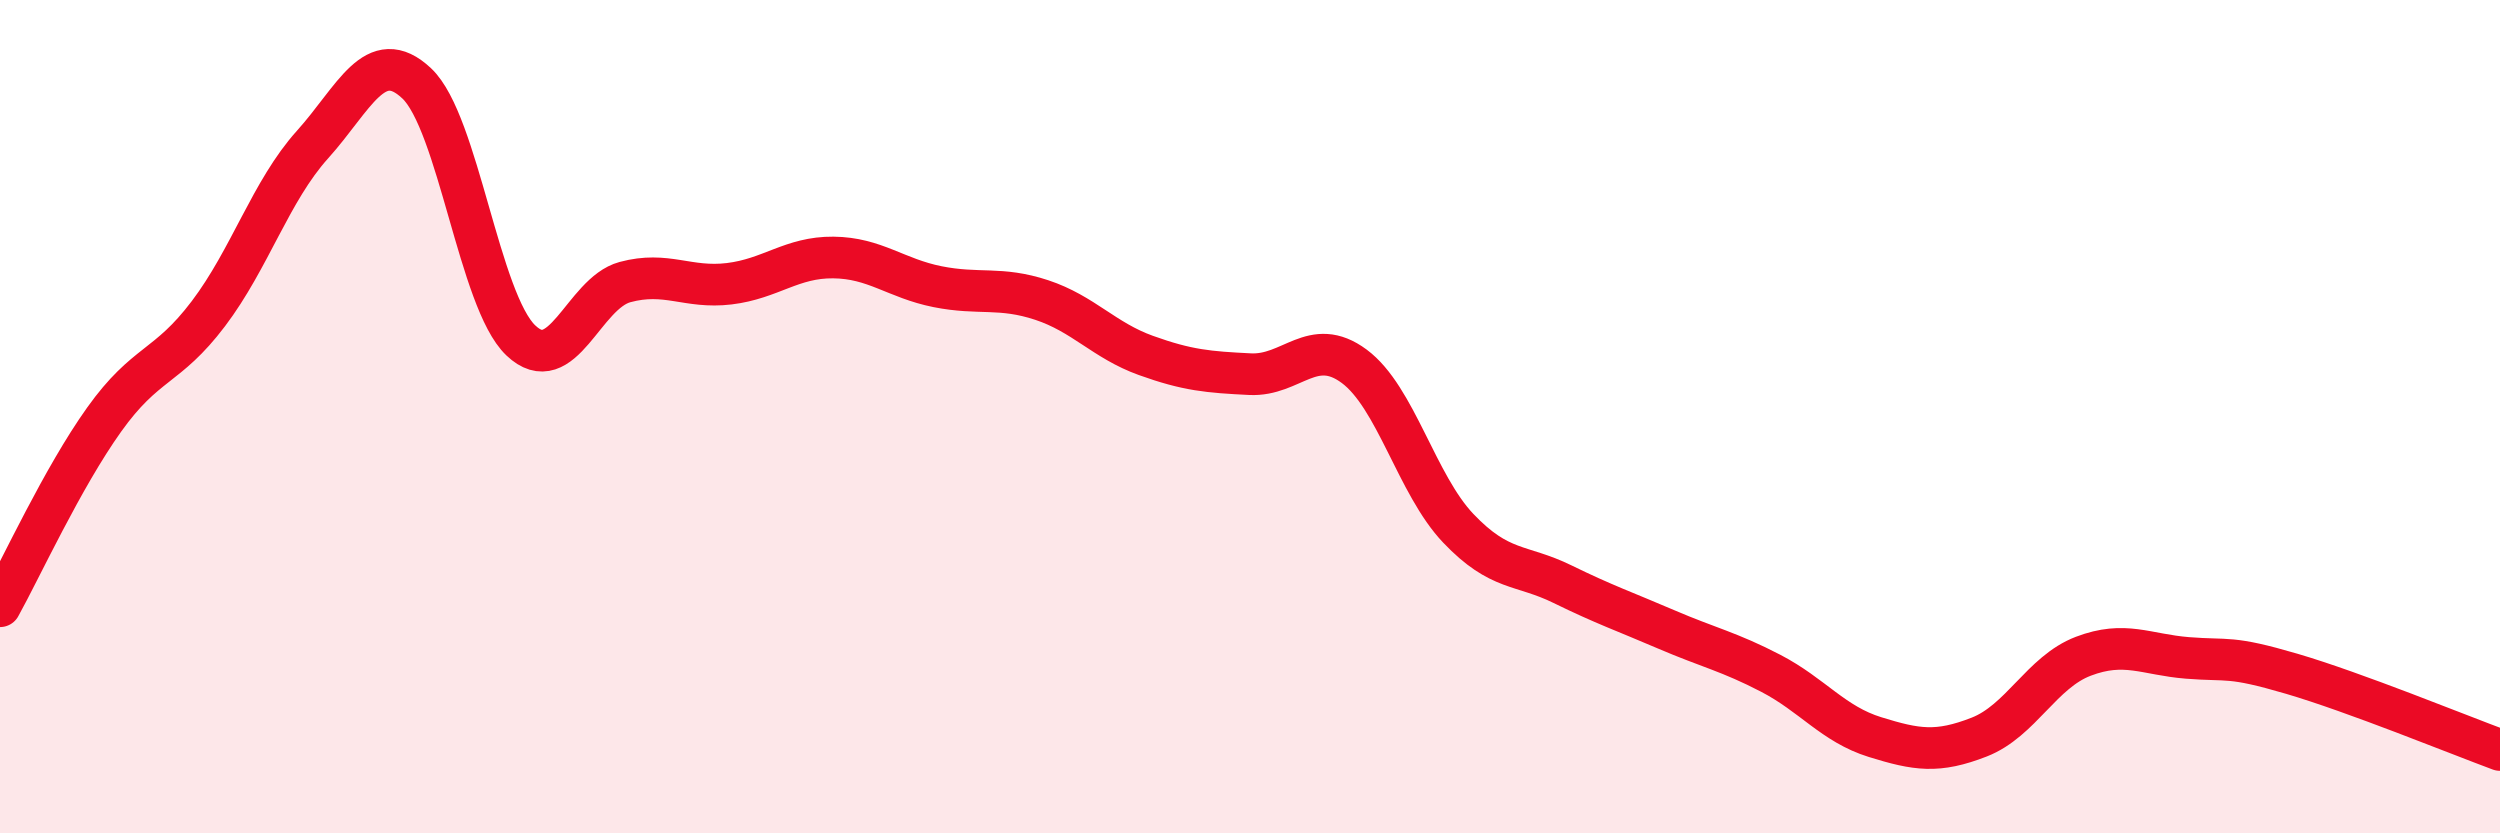
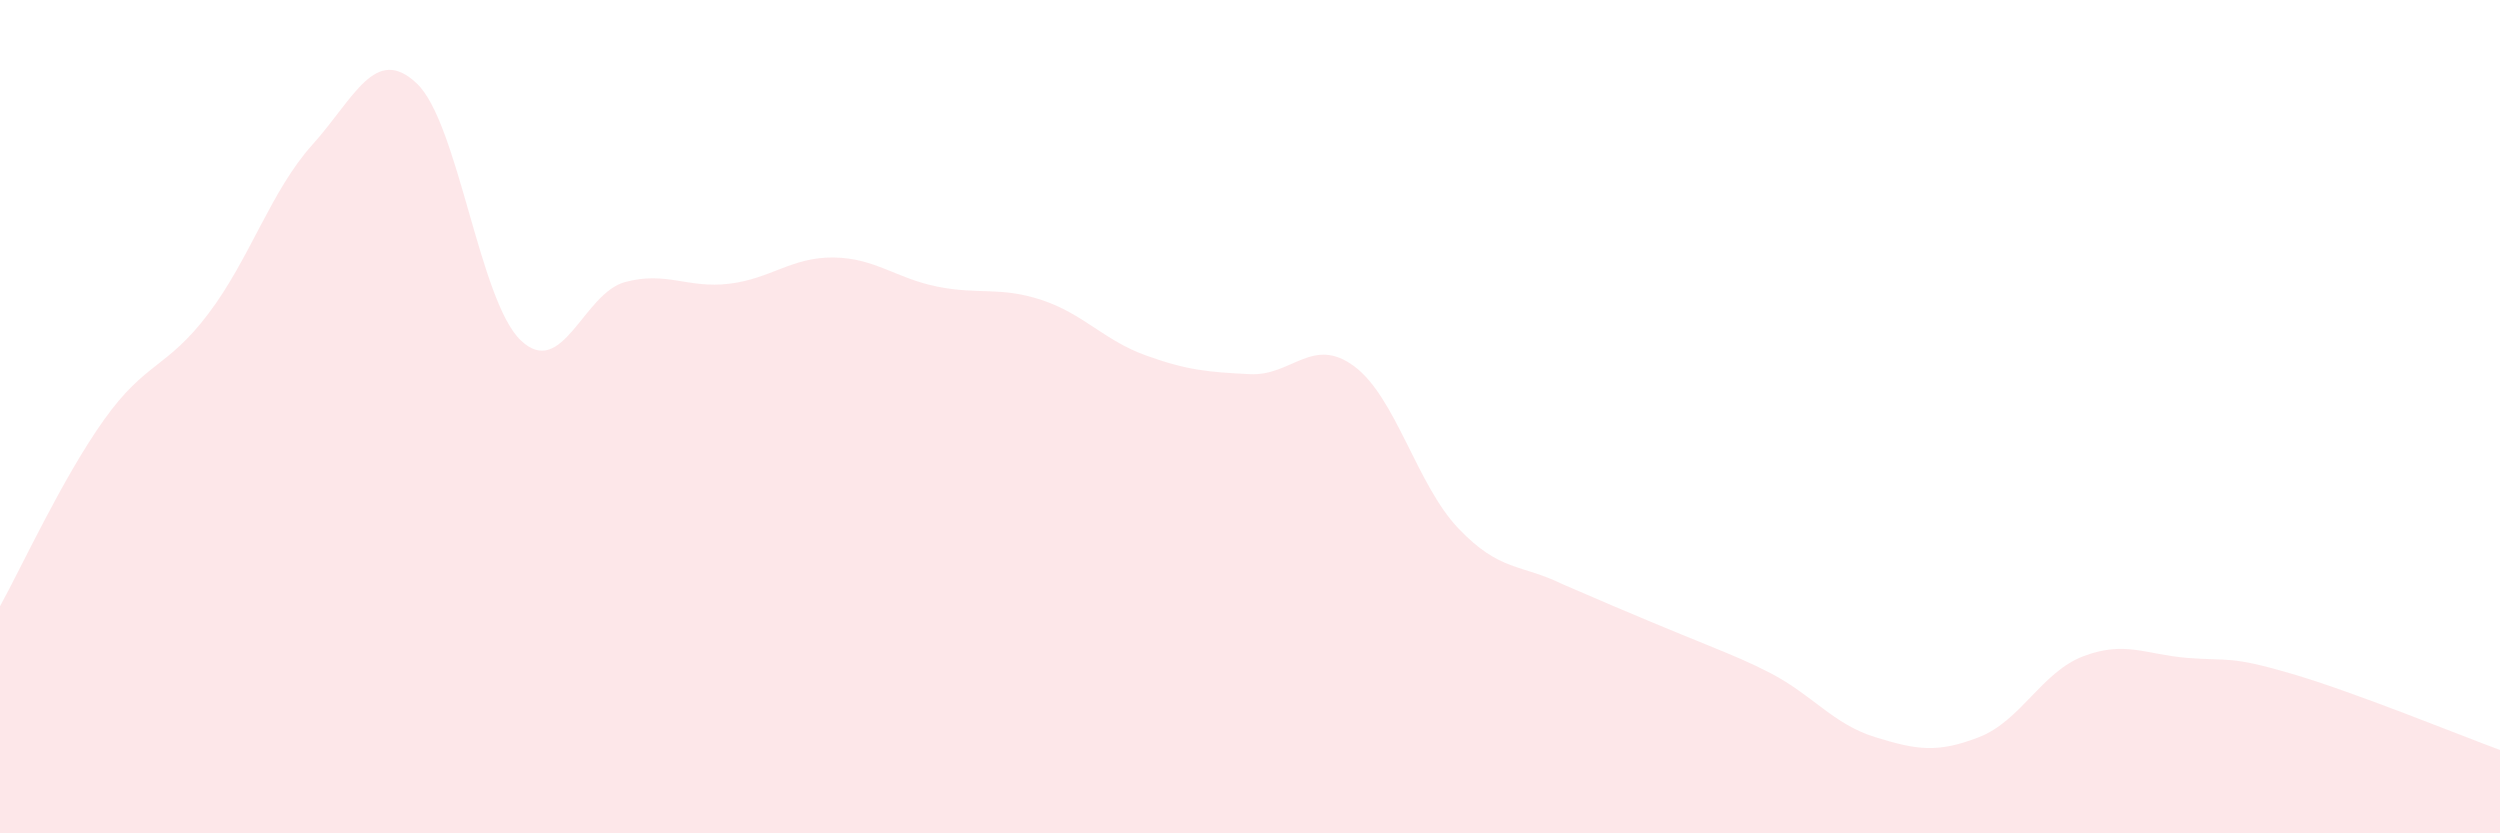
<svg xmlns="http://www.w3.org/2000/svg" width="60" height="20" viewBox="0 0 60 20">
-   <path d="M 0,14.55 C 0.5,13.65 1.5,11.47 2.5,10.07 C 3.5,8.67 4,8.85 5,7.53 C 6,6.21 6.5,4.58 7.5,3.47 C 8.5,2.36 9,1.06 10,2 C 11,2.94 11.5,7.22 12.5,8.17 C 13.5,9.12 14,7.04 15,6.77 C 16,6.5 16.5,6.93 17.5,6.81 C 18.5,6.69 19,6.17 20,6.18 C 21,6.19 21.5,6.68 22.5,6.88 C 23.5,7.08 24,6.87 25,7.2 C 26,7.53 26.5,8.17 27.5,8.53 C 28.5,8.89 29,8.93 30,8.98 C 31,9.03 31.5,8.05 32.5,8.79 C 33.5,9.53 34,11.63 35,12.68 C 36,13.73 36.5,13.53 37.5,14.02 C 38.5,14.51 39,14.68 40,15.11 C 41,15.54 41.5,15.64 42.5,16.16 C 43.5,16.68 44,17.38 45,17.69 C 46,18 46.5,18.08 47.5,17.69 C 48.5,17.3 49,16.13 50,15.75 C 51,15.37 51.5,15.71 52.5,15.79 C 53.5,15.87 53.5,15.73 55,16.17 C 56.5,16.61 59,17.63 60,18L60 20L0 20Z" fill="#EB0A25" opacity="0.1" stroke-linecap="round" stroke-linejoin="round" />
-   <path d="M 0,14.55 C 0.5,13.65 1.5,11.47 2.5,10.07 C 3.5,8.67 4,8.85 5,7.53 C 6,6.21 6.5,4.58 7.5,3.47 C 8.5,2.36 9,1.06 10,2 C 11,2.94 11.5,7.22 12.5,8.17 C 13.5,9.12 14,7.04 15,6.77 C 16,6.5 16.5,6.93 17.5,6.81 C 18.5,6.69 19,6.17 20,6.18 C 21,6.19 21.5,6.68 22.5,6.88 C 23.5,7.08 24,6.87 25,7.2 C 26,7.53 26.5,8.17 27.5,8.53 C 28.5,8.89 29,8.93 30,8.98 C 31,9.03 31.5,8.05 32.5,8.79 C 33.5,9.53 34,11.63 35,12.68 C 36,13.73 36.5,13.53 37.5,14.02 C 38.5,14.51 39,14.68 40,15.11 C 41,15.54 41.5,15.64 42.5,16.16 C 43.5,16.68 44,17.38 45,17.69 C 46,18 46.5,18.08 47.5,17.69 C 48.5,17.3 49,16.13 50,15.75 C 51,15.37 51.5,15.71 52.5,15.79 C 53.5,15.87 53.5,15.73 55,16.17 C 56.5,16.61 59,17.63 60,18" stroke="#EB0A25" stroke-width="1" fill="none" stroke-linecap="round" stroke-linejoin="round" />
+   <path d="M 0,14.55 C 0.5,13.65 1.5,11.47 2.5,10.07 C 3.5,8.67 4,8.85 5,7.53 C 6,6.21 6.5,4.58 7.5,3.47 C 8.5,2.36 9,1.06 10,2 C 11,2.94 11.5,7.22 12.5,8.17 C 13.5,9.12 14,7.04 15,6.77 C 16,6.5 16.5,6.93 17.5,6.81 C 18.5,6.69 19,6.17 20,6.18 C 21,6.19 21.5,6.68 22.5,6.88 C 23.5,7.08 24,6.87 25,7.2 C 26,7.53 26.5,8.17 27.5,8.53 C 28.5,8.89 29,8.93 30,8.98 C 31,9.03 31.5,8.05 32.5,8.79 C 33.5,9.53 34,11.63 35,12.68 C 36,13.73 36.5,13.53 37.5,14.02 C 41,15.54 41.5,15.64 42.5,16.16 C 43.5,16.68 44,17.38 45,17.69 C 46,18 46.5,18.08 47.5,17.69 C 48.5,17.3 49,16.13 50,15.75 C 51,15.37 51.5,15.71 52.5,15.79 C 53.5,15.87 53.5,15.73 55,16.17 C 56.5,16.61 59,17.63 60,18L60 20L0 20Z" fill="#EB0A25" opacity="0.1" stroke-linecap="round" stroke-linejoin="round" />
</svg>